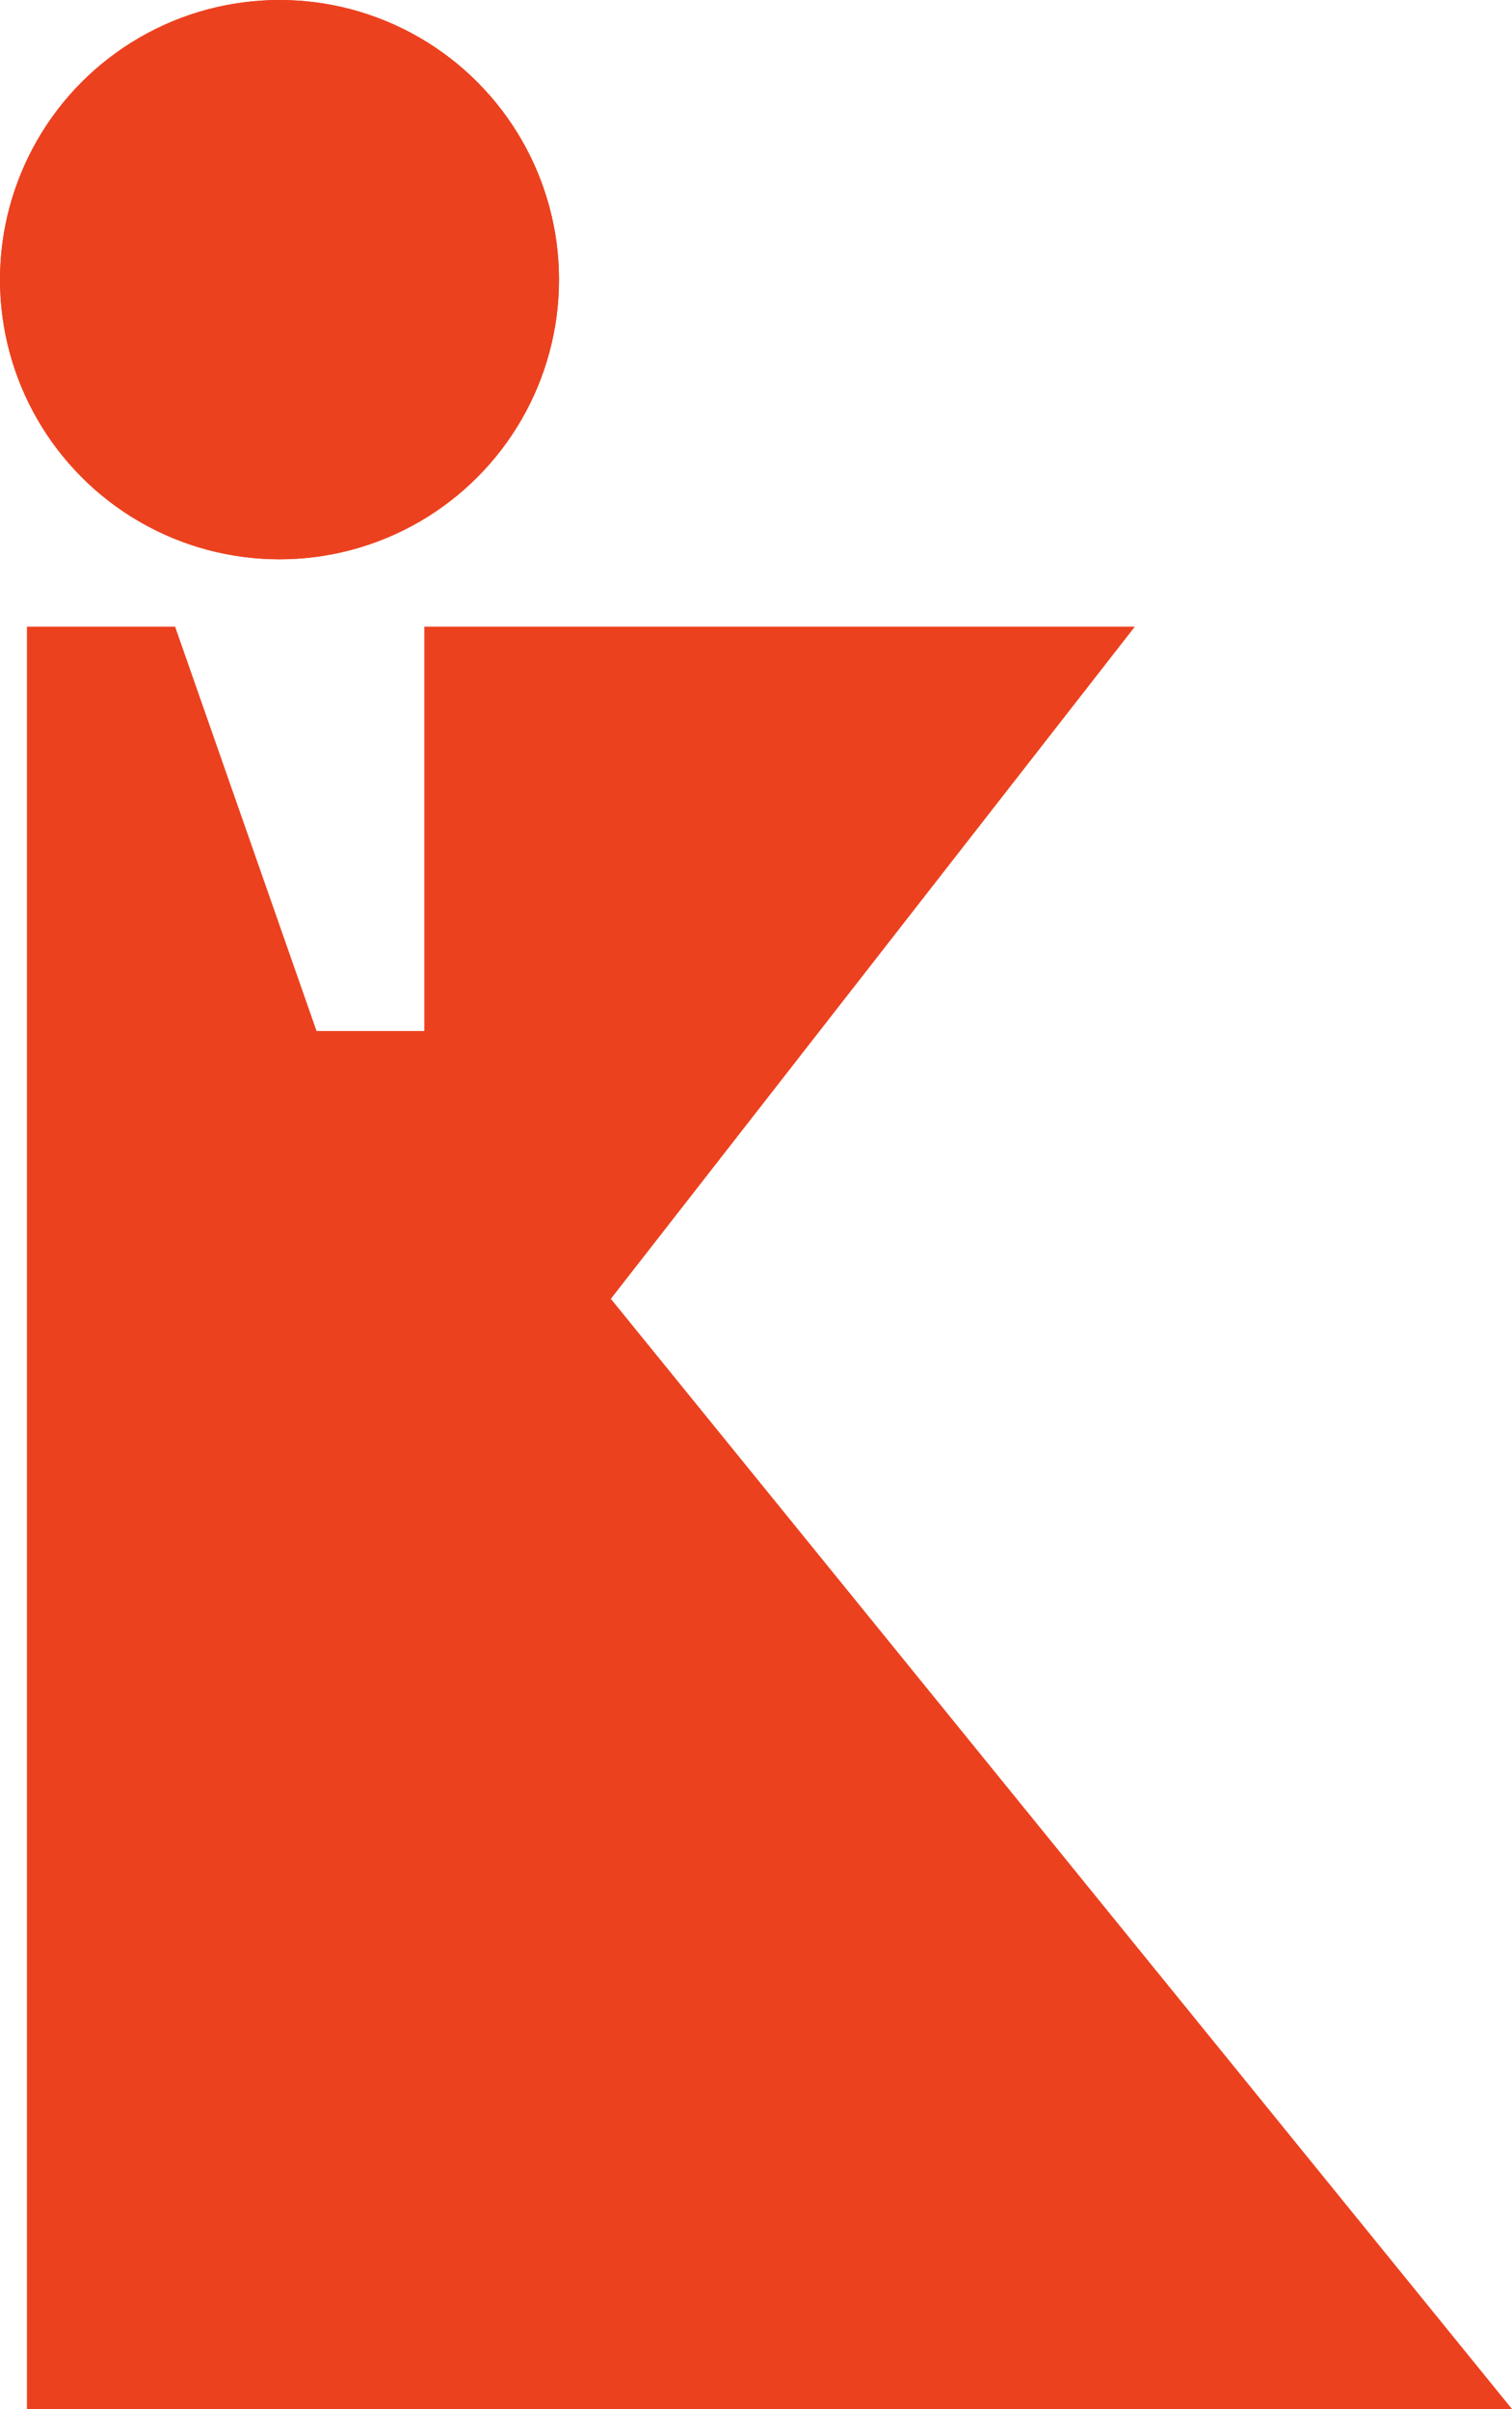
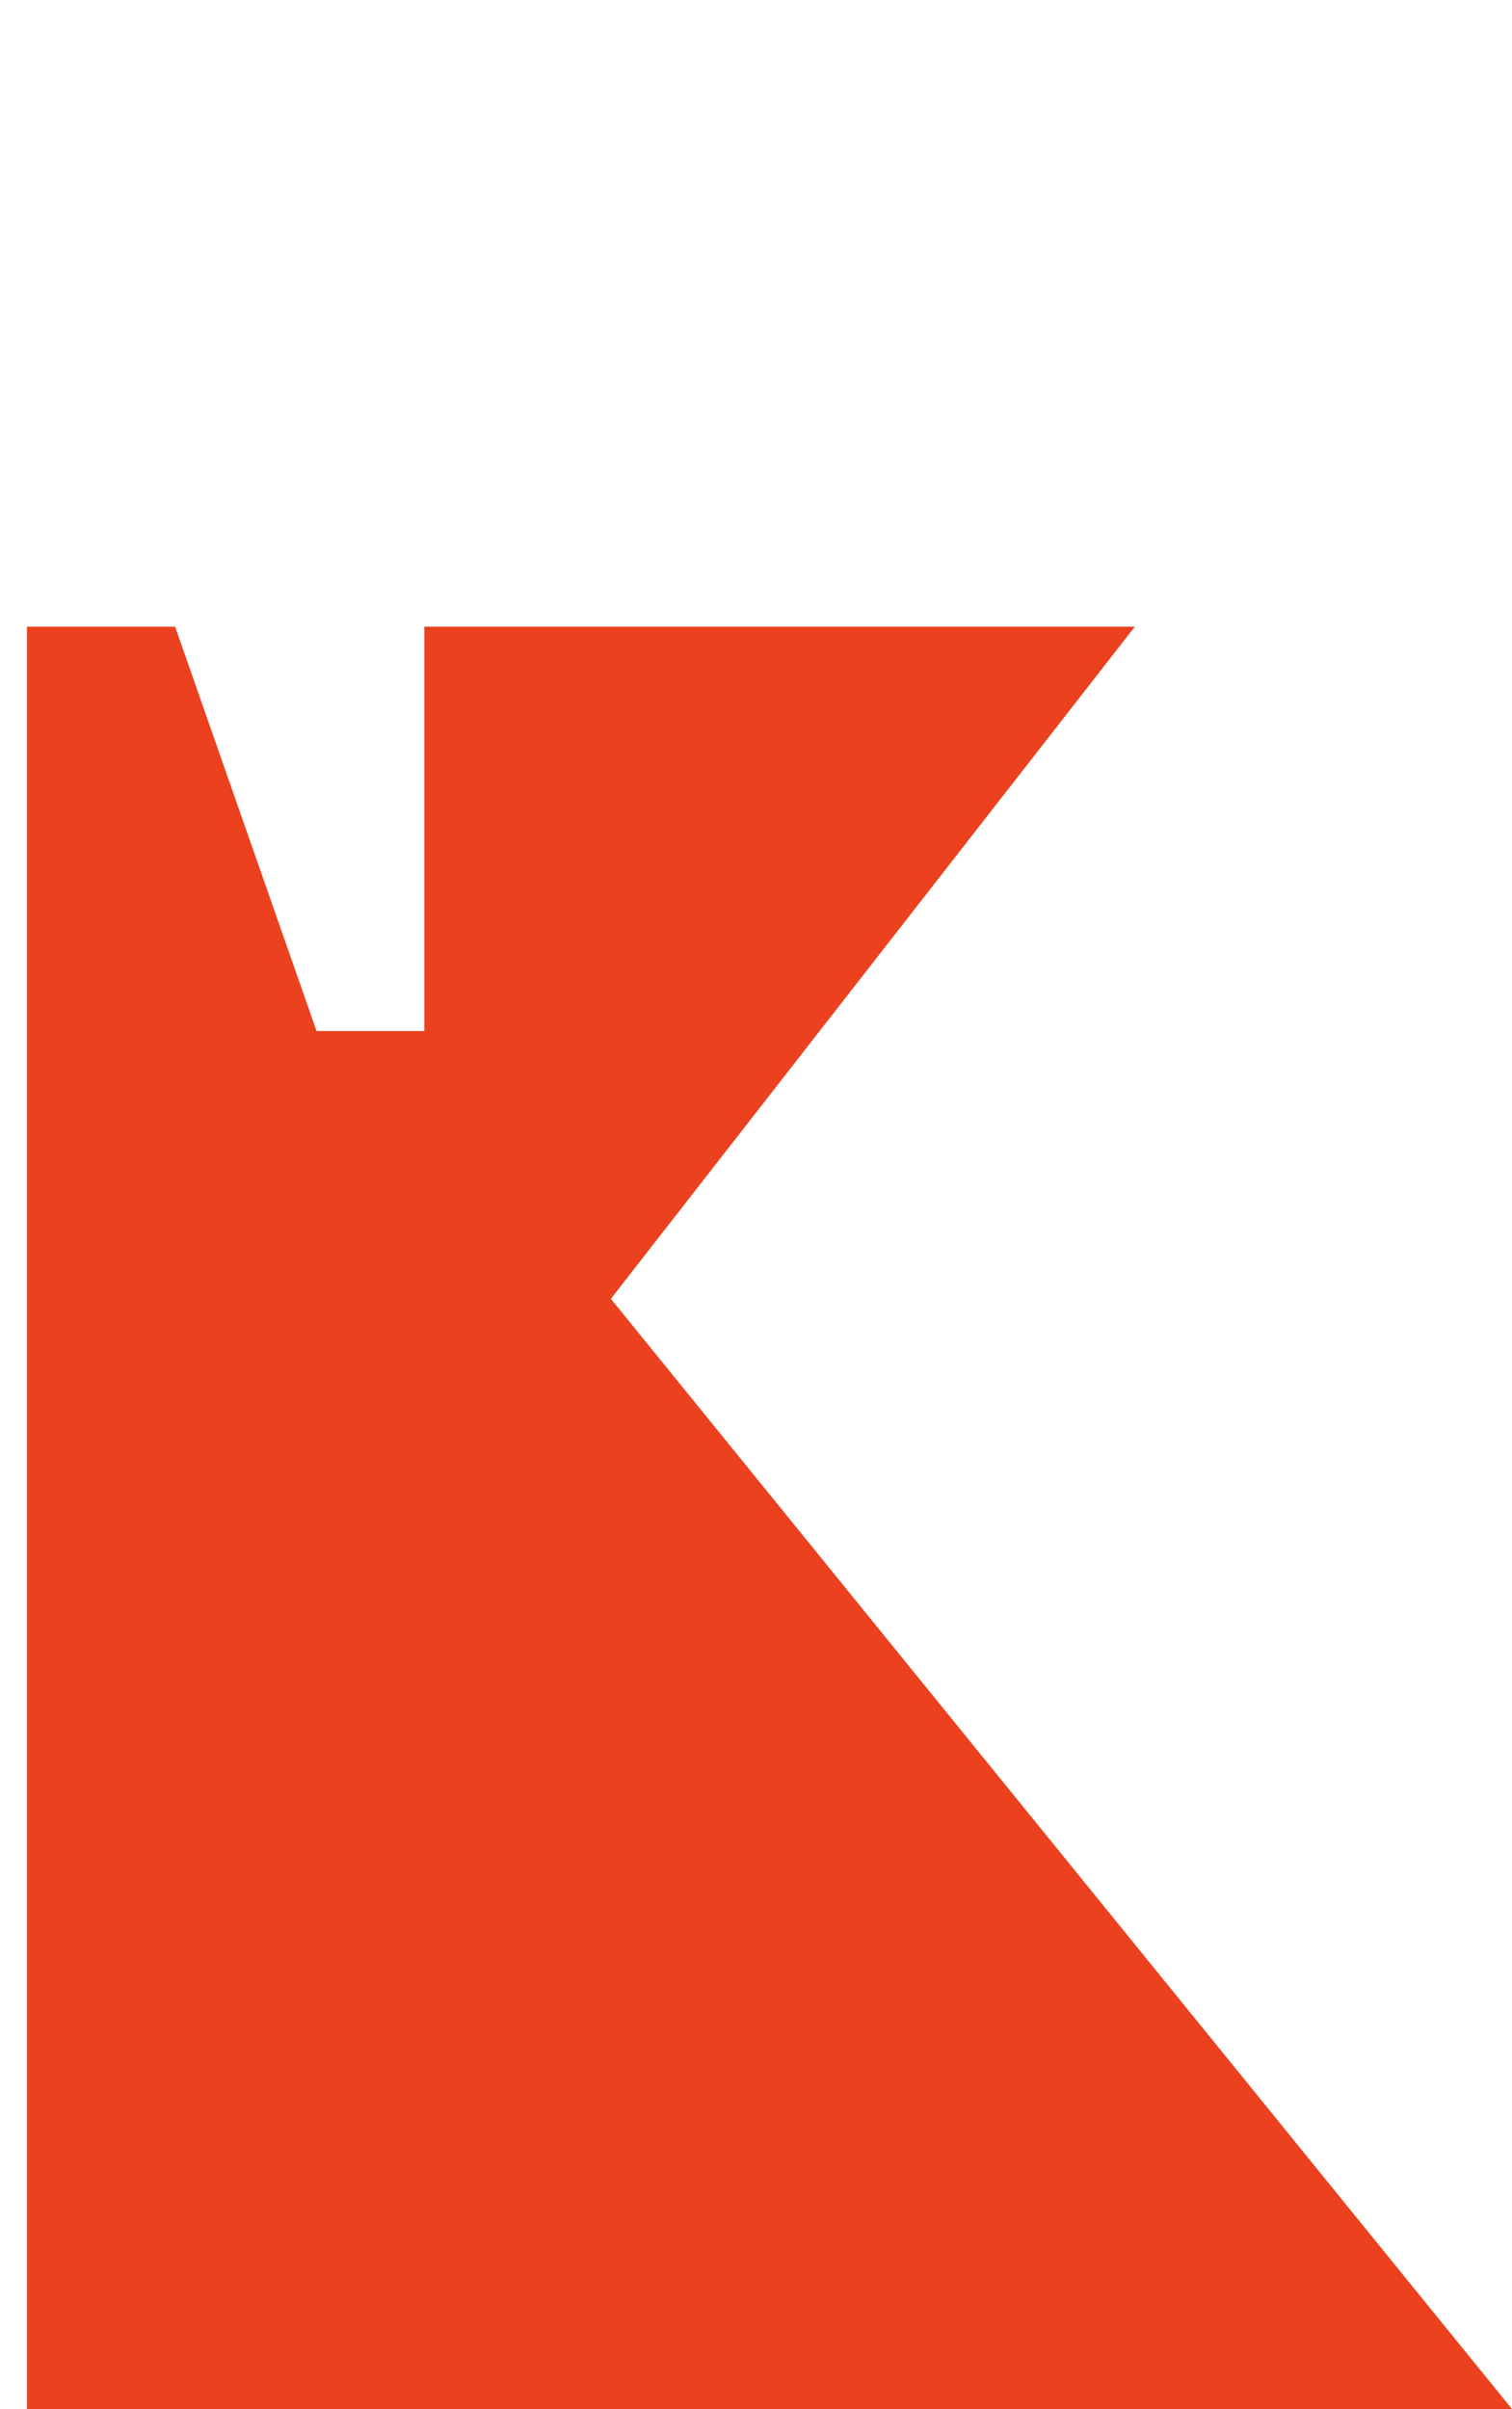
<svg xmlns="http://www.w3.org/2000/svg" id="Layer_1" data-name="Layer 1" version="1.1" viewBox="0 0 44.9 71.5">
  <defs>
    <style>
      .cls-1 {
        fill: #ec411f;
        stroke-width: 0px;
      }
    </style>
  </defs>
  <g id="Group_4191" data-name="Group 4191">
    <g id="Group_4175" data-name="Group 4175">
      <g id="Group_4173" data-name="Group 4173">
-         <circle id="Ellipse_198" data-name="Ellipse 198" class="cls-1" cx="8.3" cy="8.3" r="8.3" />
-       </g>
+         </g>
      <g id="Group_4174" data-name="Group 4174">
-         <circle id="Ellipse_199" data-name="Ellipse 199" class="cls-1" cx="8.3" cy="8.3" r="8.3" />
-       </g>
+         </g>
    </g>
-     <path id="Path_942" data-name="Path 942" class="cls-1" d="M18.1,38.6l15.6-20H12.6v12h-3.2l-4.2-12h0s-4.4,0-4.4,0v52.9h44.1l-26.8-33Z" />
+     <path id="Path_942" data-name="Path 942" class="cls-1" d="M18.1,38.6l15.6-20H12.6v12h-3.2l-4.2-12h0s-4.4,0-4.4,0v52.9h44.1l-26.8-33" />
  </g>
</svg>